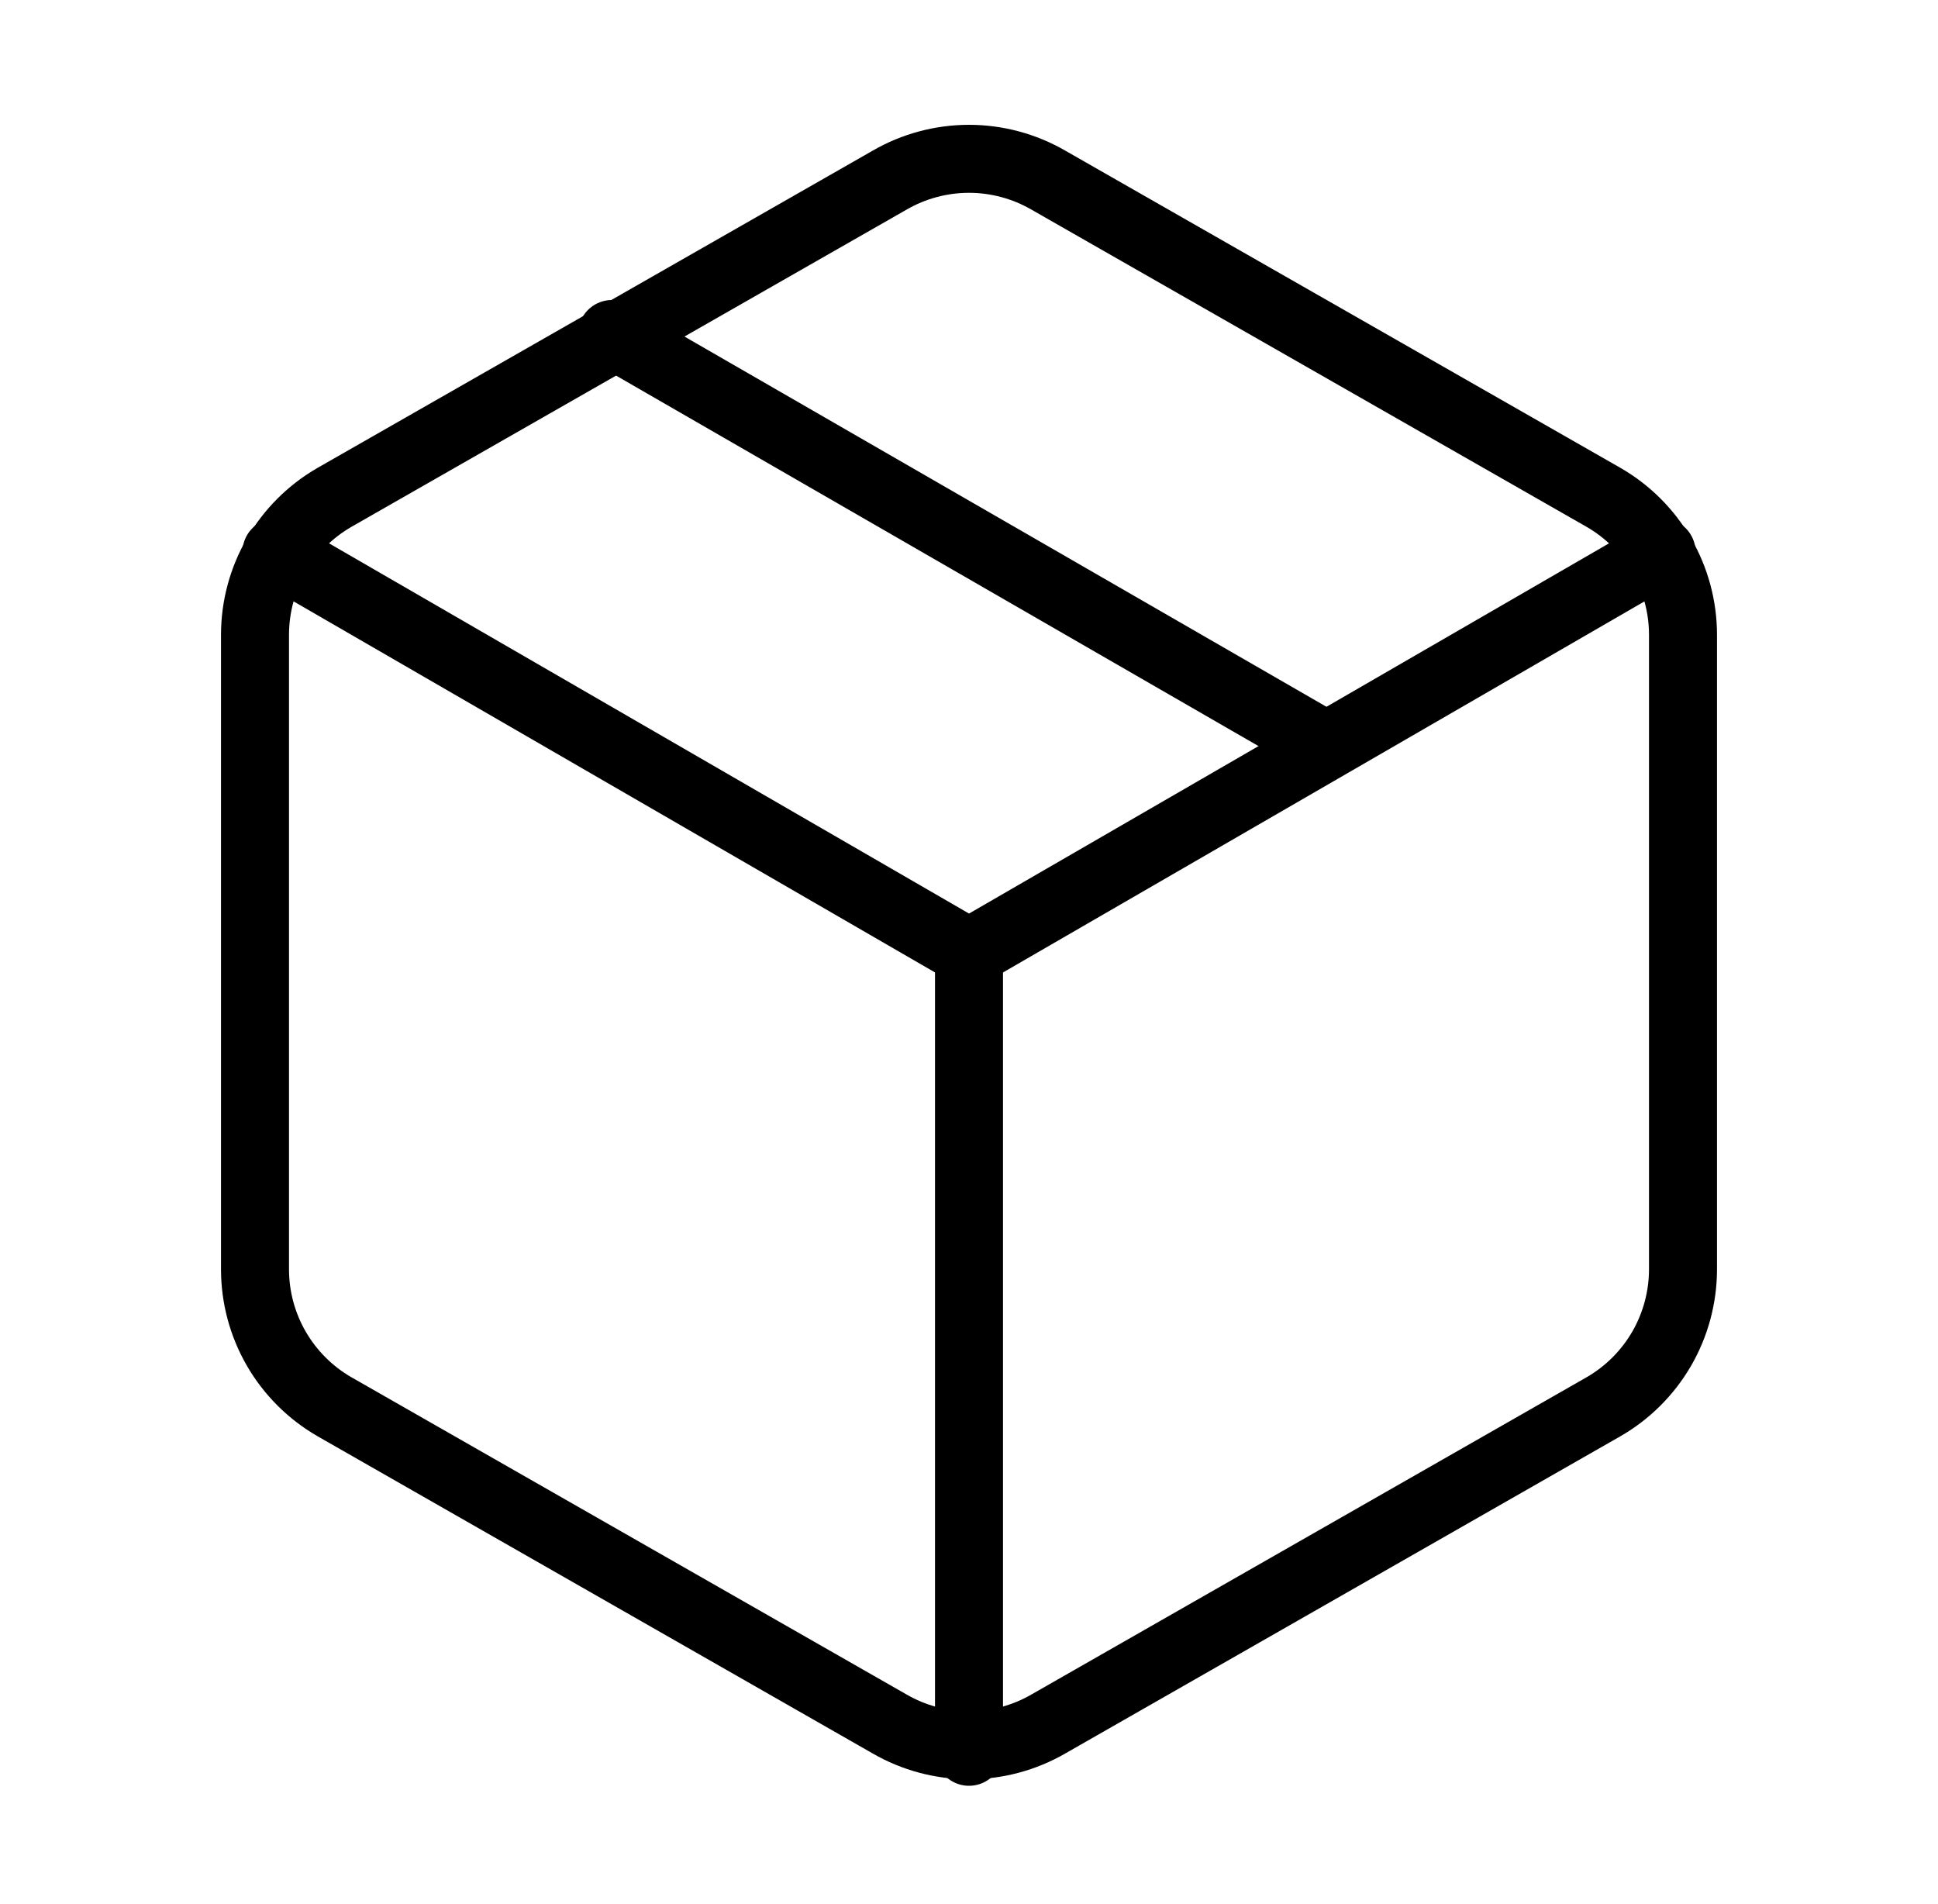
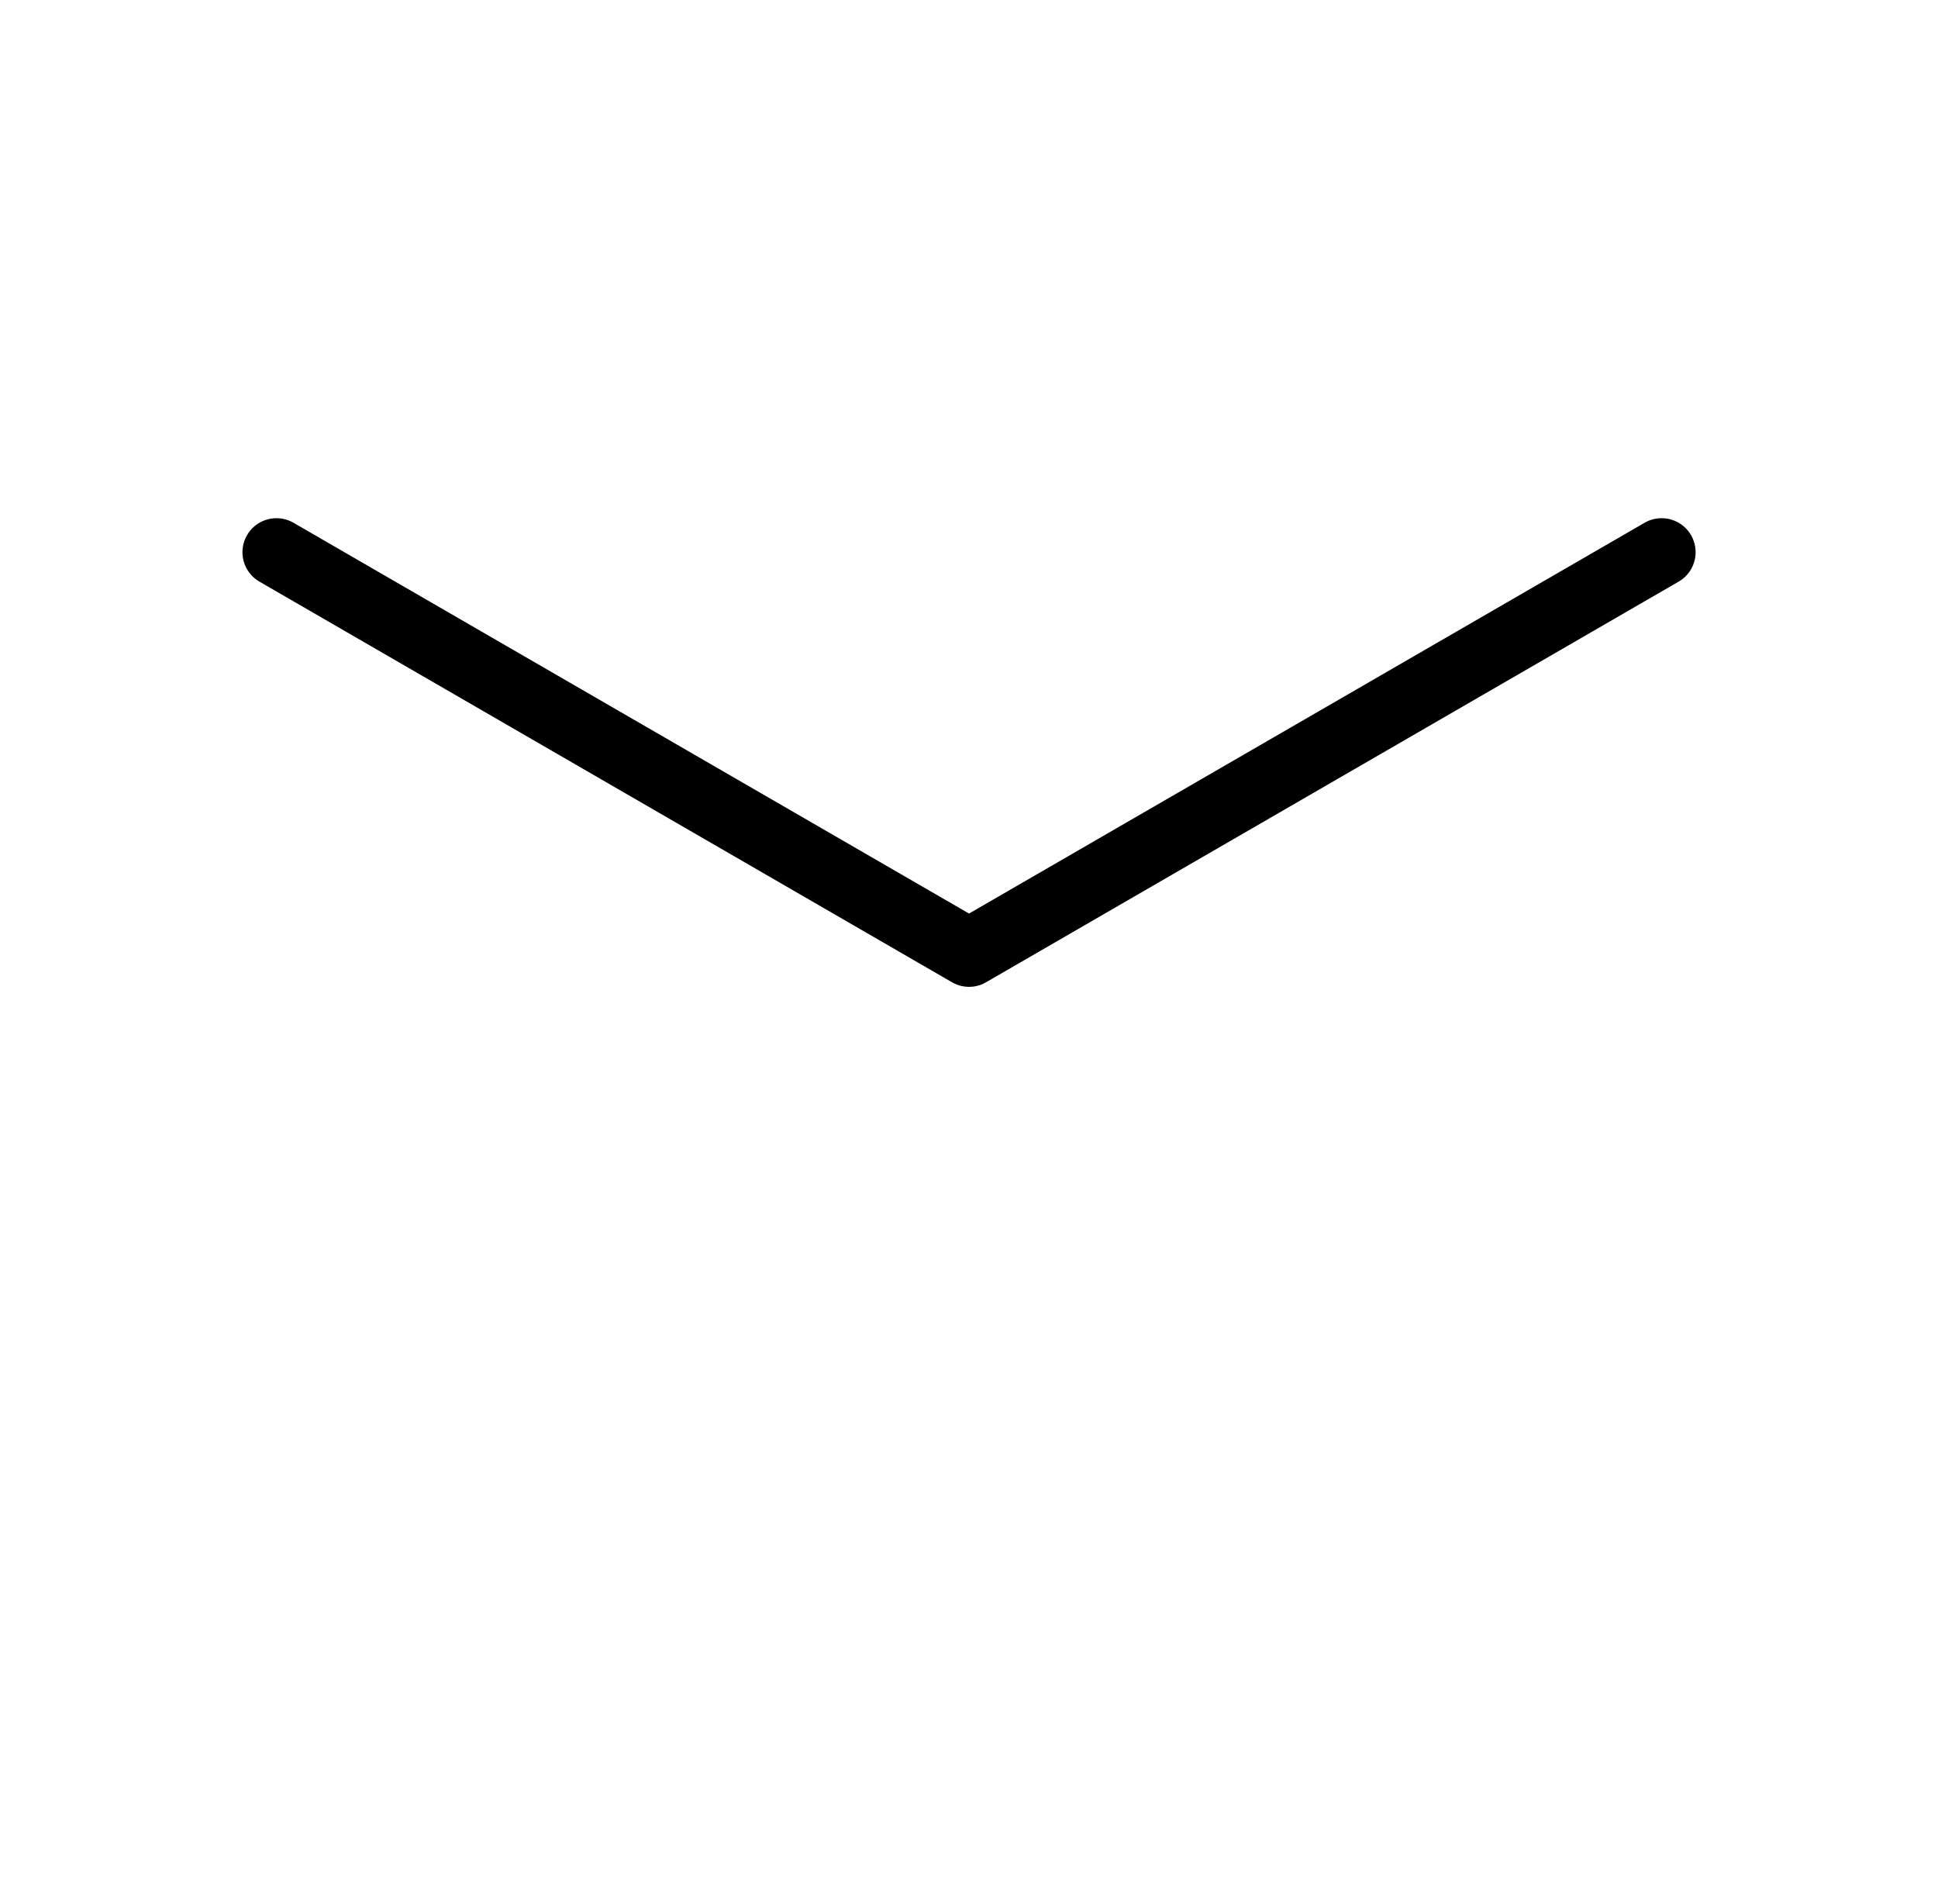
<svg xmlns="http://www.w3.org/2000/svg" width="57" height="56" viewBox="0 0 57 56" fill="none">
-   <path d="M39 21.933L18 9.823" stroke="black" stroke-width="2" stroke-linecap="round" stroke-linejoin="round" />
-   <path d="M49.5 37.333V18.667C49.499 17.848 49.283 17.044 48.874 16.336C48.464 15.627 47.875 15.039 47.167 14.63L30.833 5.297C30.124 4.887 29.319 4.671 28.5 4.671C27.681 4.671 26.876 4.887 26.167 5.297L9.833 14.63C9.125 15.039 8.536 15.627 8.126 16.336C7.717 17.044 7.501 17.848 7.5 18.667V37.333C7.501 38.152 7.717 38.955 8.126 39.664C8.536 40.372 9.125 40.961 9.833 41.37L26.167 50.703C26.876 51.113 27.681 51.328 28.5 51.328C29.319 51.328 30.124 51.113 30.833 50.703L47.167 41.37C47.875 40.961 48.464 40.372 48.874 39.664C49.283 38.955 49.499 38.152 49.5 37.333Z" stroke="black" stroke-width="2" stroke-linecap="round" stroke-linejoin="round" />
  <path d="M8.131 16.24L28.501 28.023L48.871 16.24" stroke="black" stroke-width="2" stroke-linecap="round" stroke-linejoin="round" />
-   <path d="M28.5 51.52V28" stroke="black" stroke-width="2" stroke-linecap="round" stroke-linejoin="round" />
</svg>